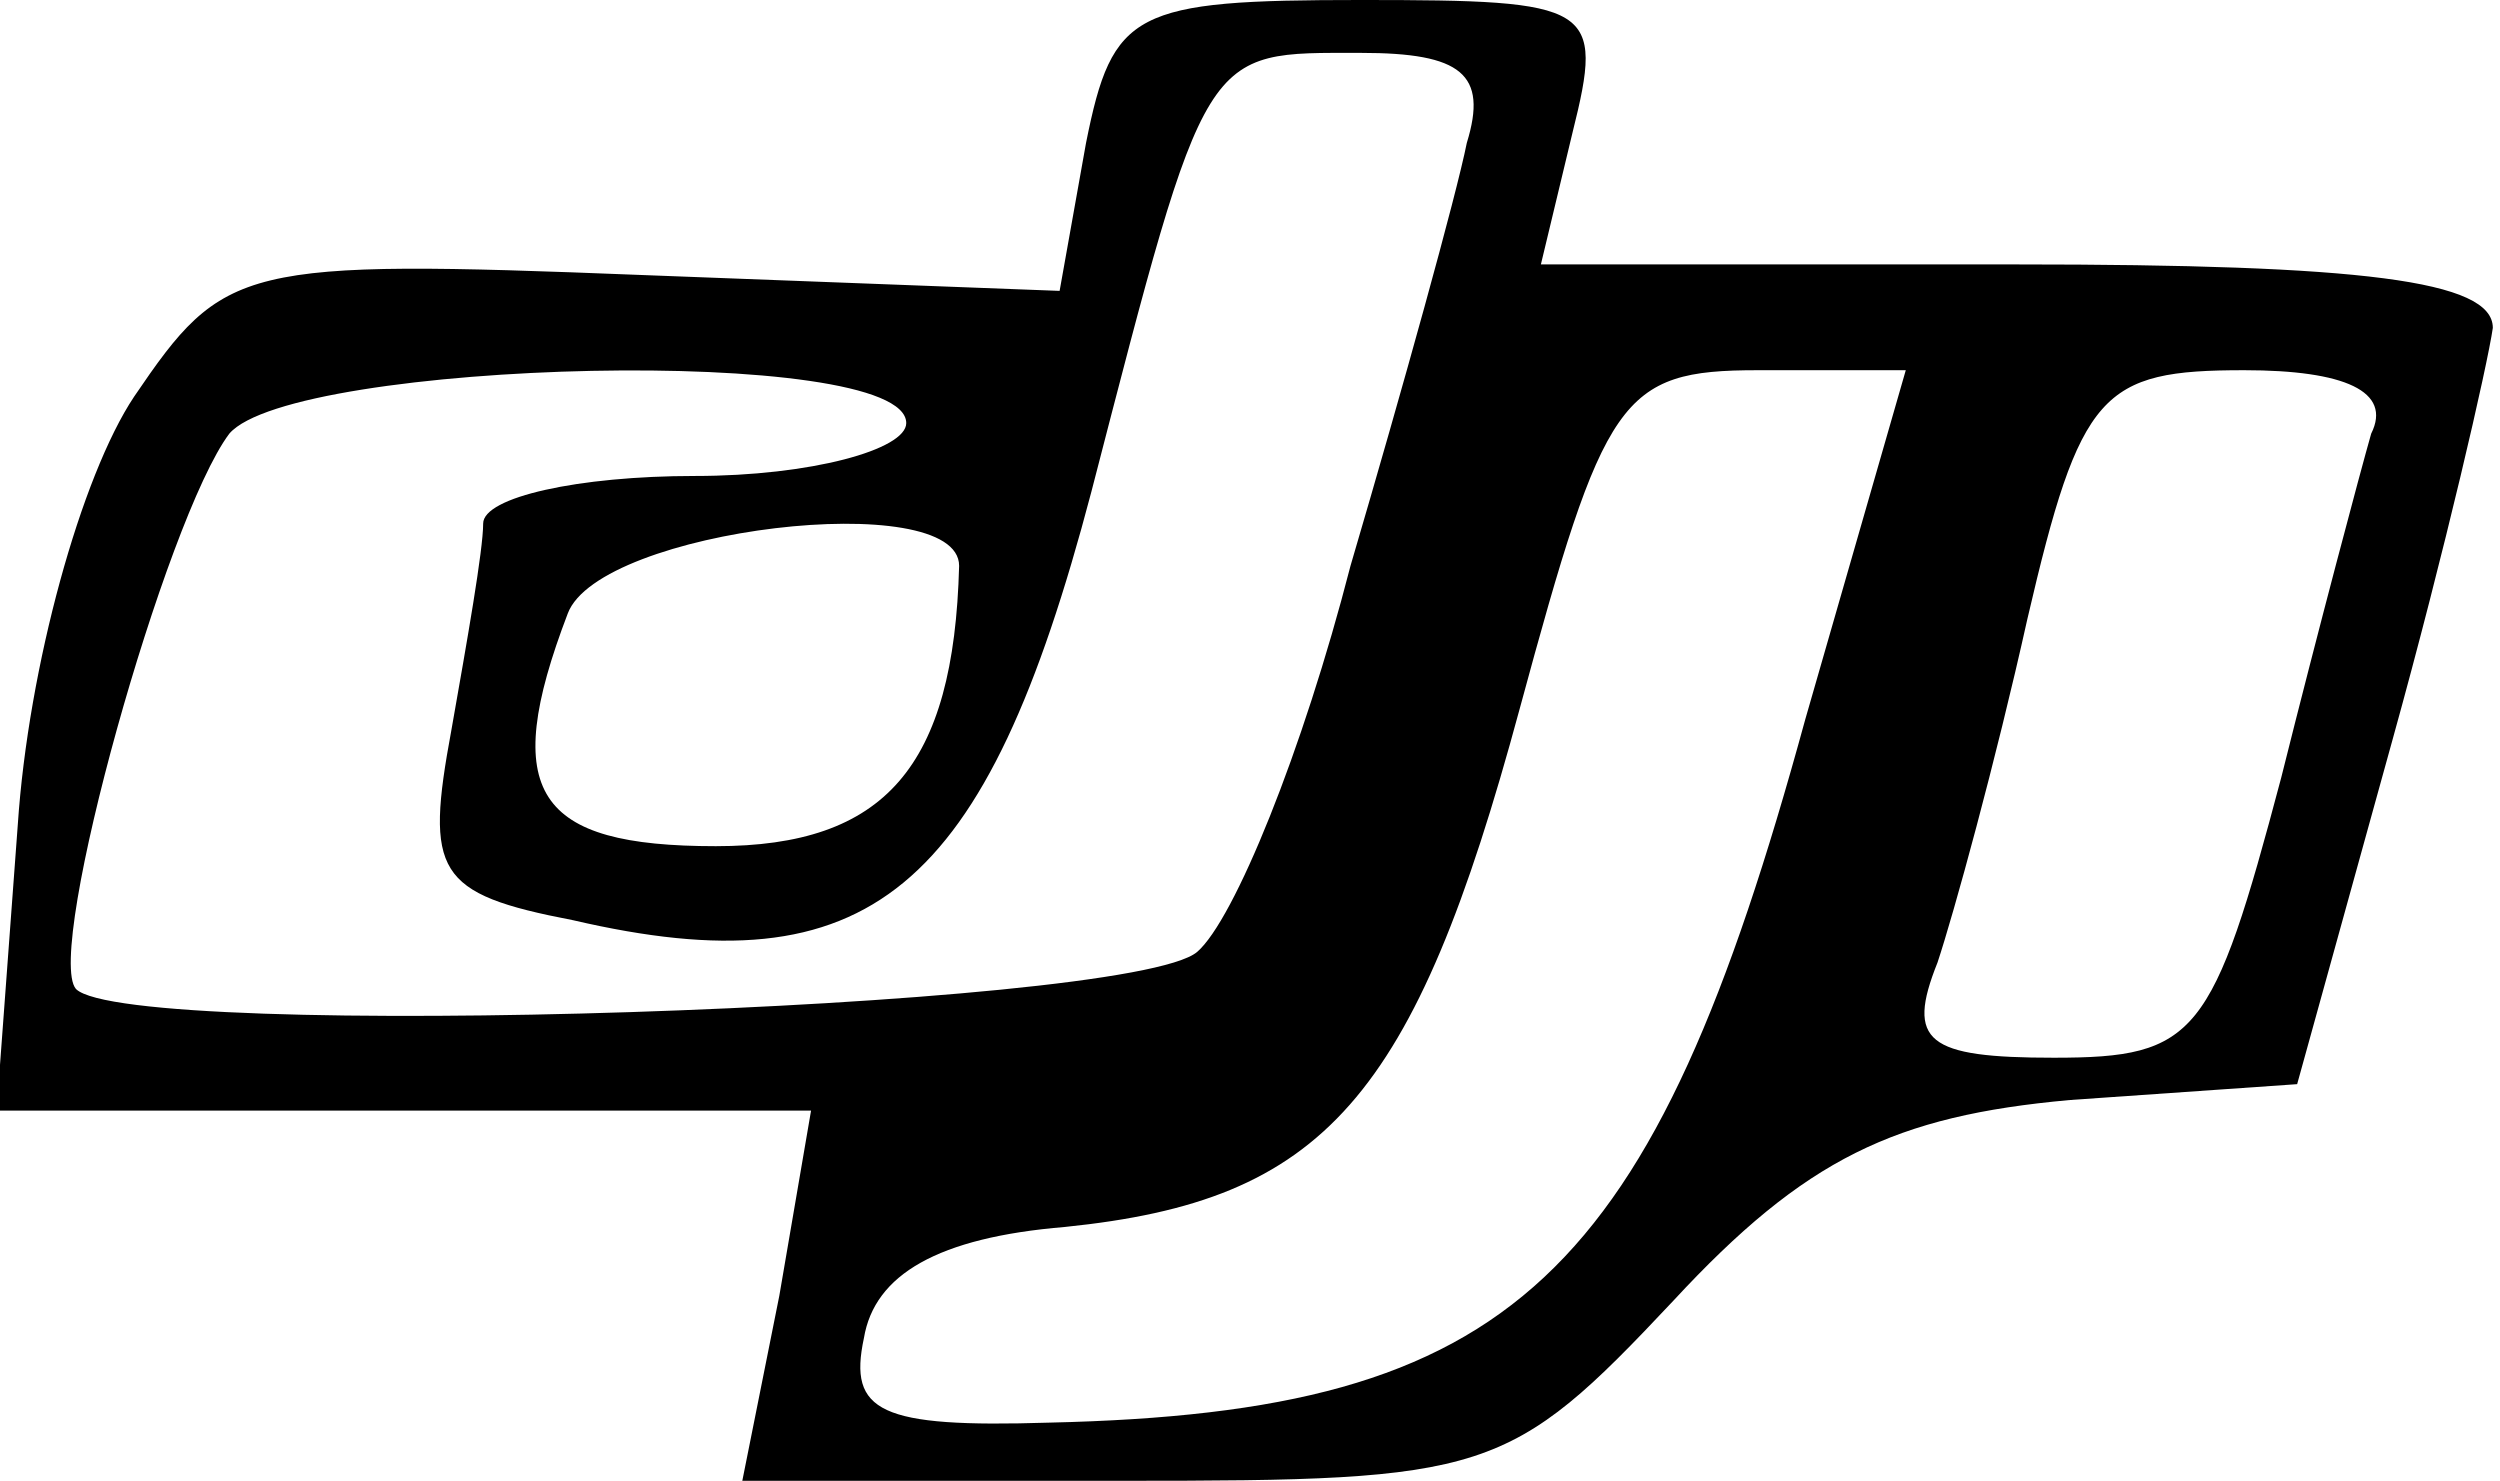
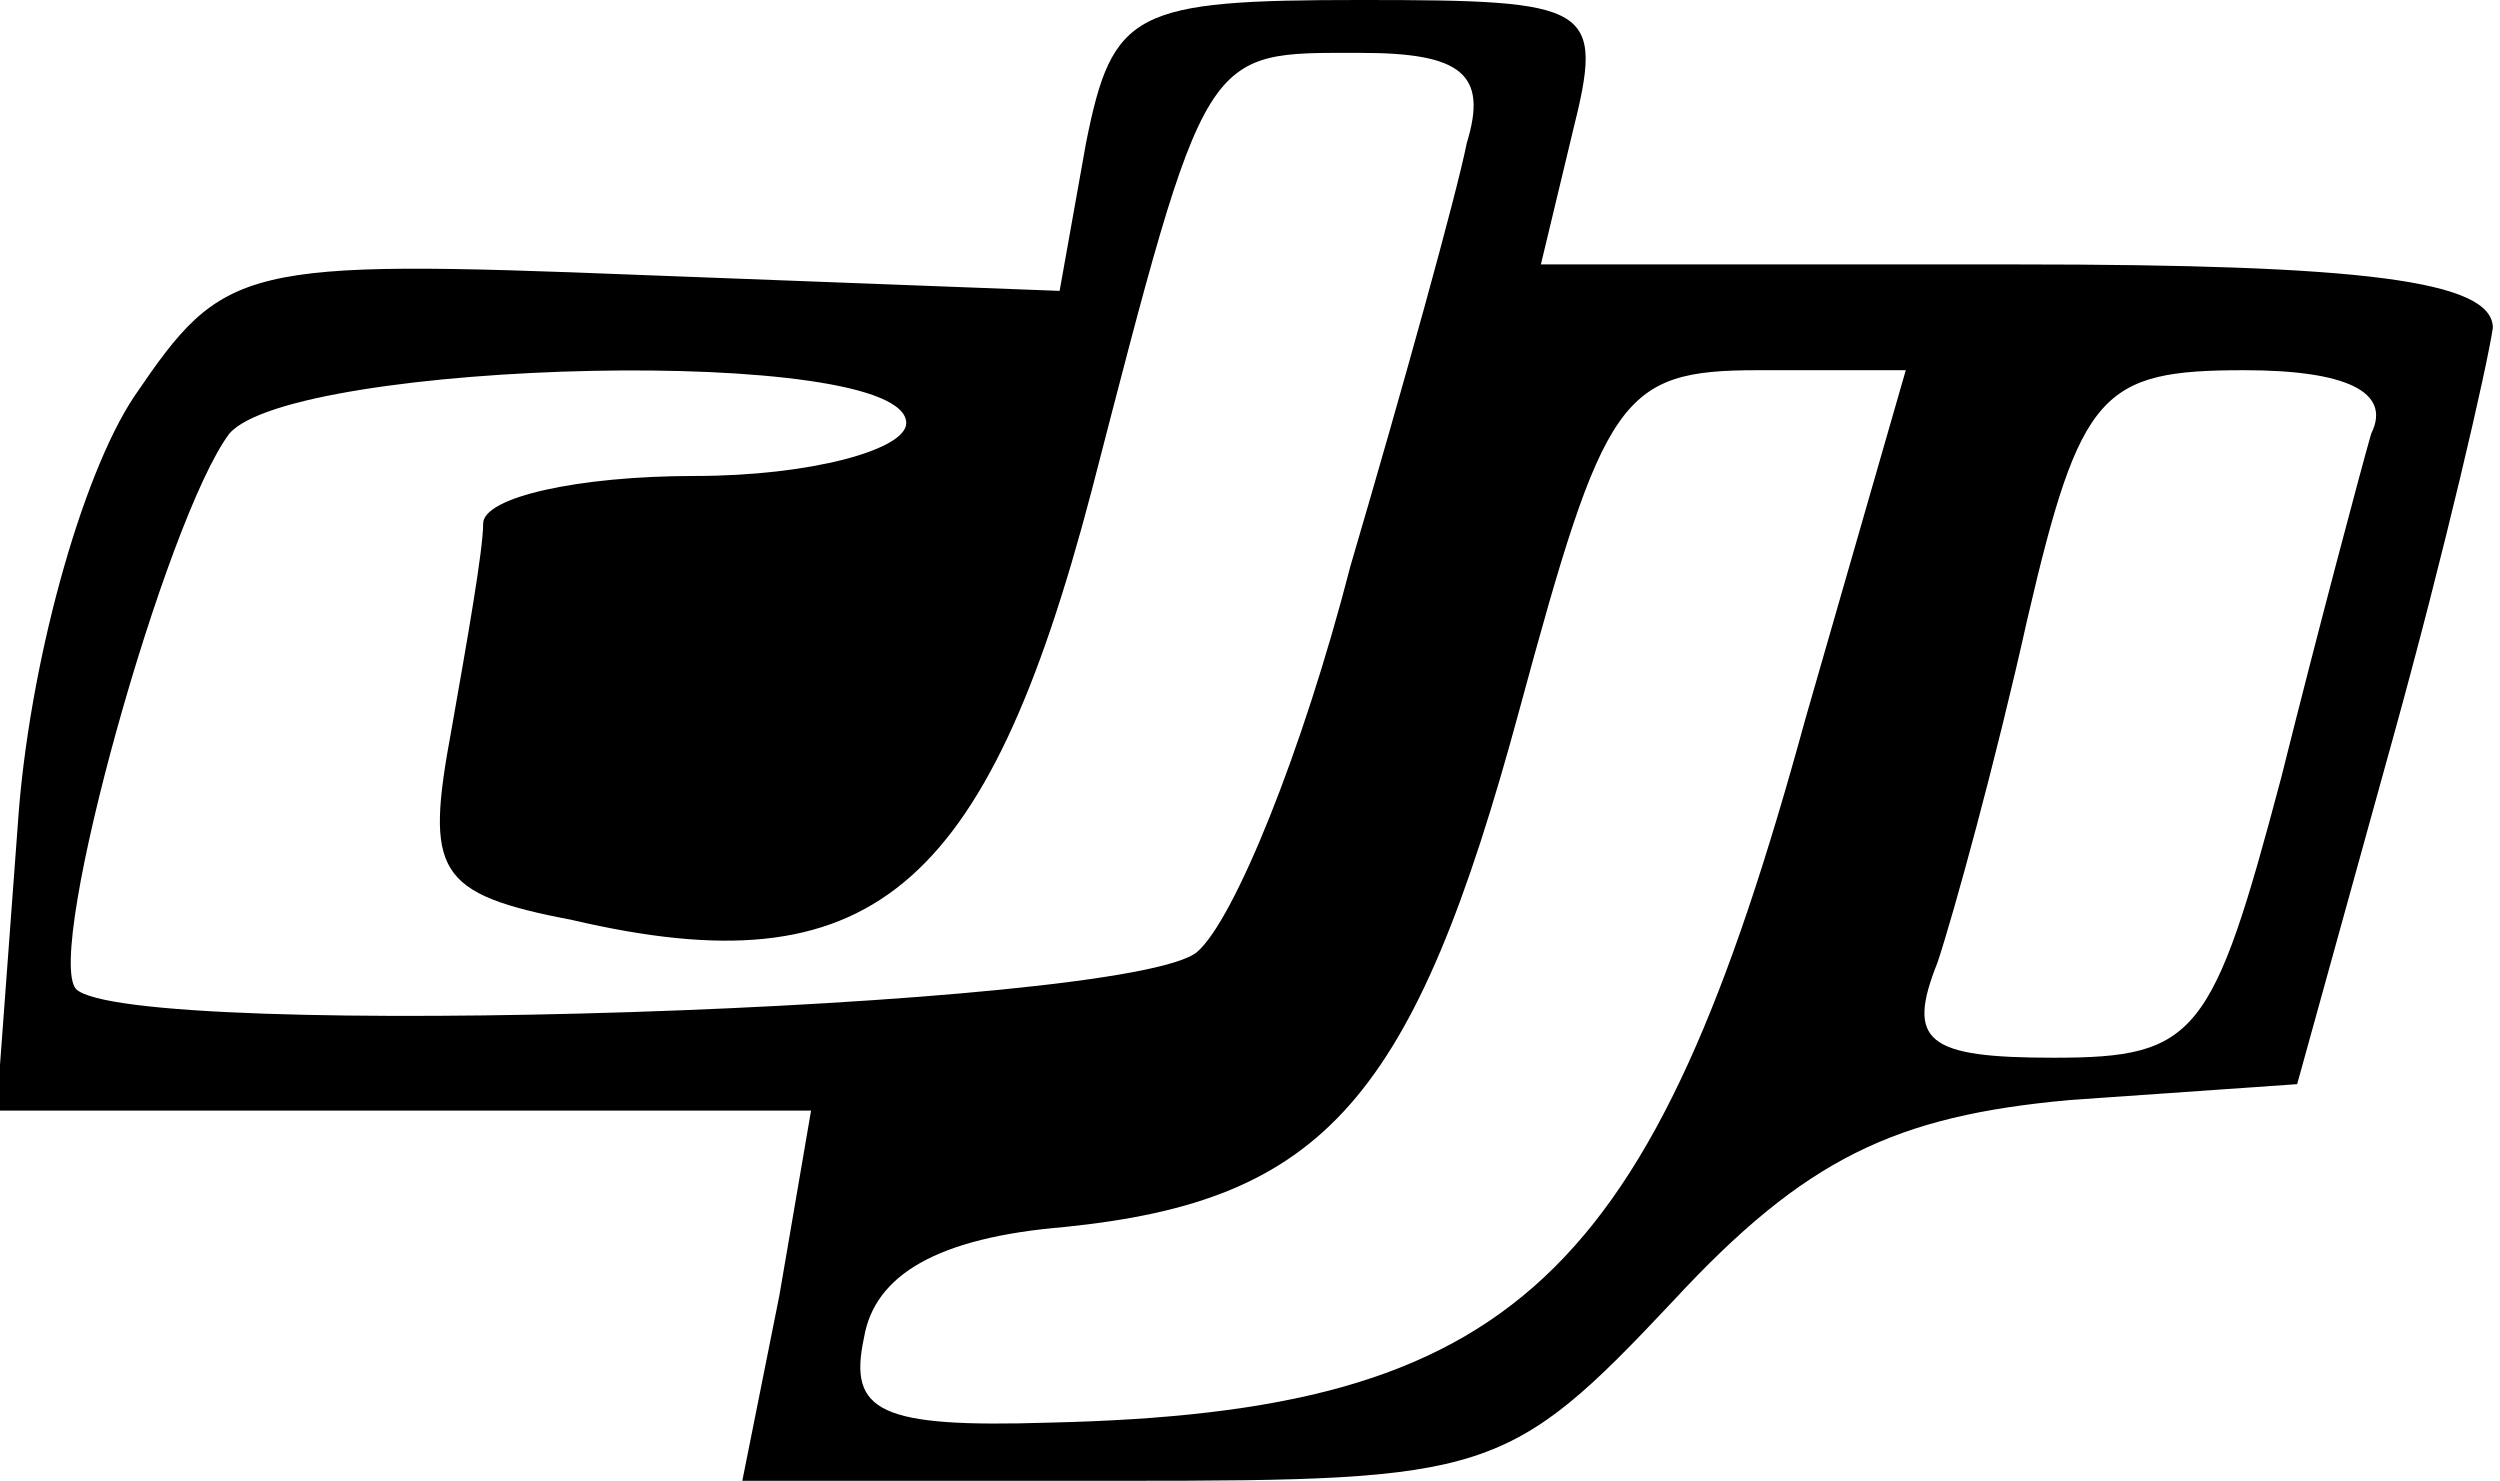
<svg xmlns="http://www.w3.org/2000/svg" version="1.0" width="12.321mm" height="7.298mm" viewBox="0 0 47 28" preserveAspectRatio="xMidYMid meet">
  <g transform="translate(0,28) scale(0.1,-0.1)" fill="#000000" stroke="none">
-     <path d="M204 253 l-5 -28 -79 3 c-76 3 -79 2 -96 -23 -10 -15 -20 -51 -22 -81 l-4 -54 77 0 77 0 -6 -35 -7 -35 72 0 c69 0 73 1 104 34 25 27 42 35 75 38 l43 3 18 65 c10 36 18 71 19 78 0 9 -25 12 -90 12 l-90 0 6 25 c6 24 4 25 -40 25 -43 0 -47 -2 -52 -27z m72 0 c-2 -10 -12 -46 -22 -80 -9 -35 -22 -67 -29 -73 -13 -11 -202 -17 -212 -7 -6 7 17 89 29 105 12 14 128 17 128 2 0 -5 -18 -10 -40 -10 -22 0 -40 -4 -40 -9 0 -5 -3 -22 -6 -39 -5 -27 -3 -31 23 -36 56 -13 78 5 98 81 22 85 21 83 51 83 19 0 24 -4 20 -17z m64 -109 c-29 -106 -55 -131 -143 -133 -32 -1 -38 2 -35 16 2 12 14 19 38 21 49 5 66 24 86 98 16 59 19 64 45 64 l28 0 -19 -66z m107 54 c-2 -7 -10 -37 -17 -65 -13 -49 -16 -53 -43 -53 -24 0 -28 3 -22 18 3 9 11 38 17 65 10 43 14 47 41 47 19 0 28 -4 24 -12z m-267 -25 c-1 -38 -14 -53 -46 -53 -34 0 -41 10 -28 44 6 16 74 24 74 9z" />
+     <path d="M204 253 l-5 -28 -79 3 c-76 3 -79 2 -96 -23 -10 -15 -20 -51 -22 -81 l-4 -54 77 0 77 0 -6 -35 -7 -35 72 0 c69 0 73 1 104 34 25 27 42 35 75 38 l43 3 18 65 c10 36 18 71 19 78 0 9 -25 12 -90 12 l-90 0 6 25 c6 24 4 25 -40 25 -43 0 -47 -2 -52 -27z m72 0 c-2 -10 -12 -46 -22 -80 -9 -35 -22 -67 -29 -73 -13 -11 -202 -17 -212 -7 -6 7 17 89 29 105 12 14 128 17 128 2 0 -5 -18 -10 -40 -10 -22 0 -40 -4 -40 -9 0 -5 -3 -22 -6 -39 -5 -27 -3 -31 23 -36 56 -13 78 5 98 81 22 85 21 83 51 83 19 0 24 -4 20 -17z m64 -109 c-29 -106 -55 -131 -143 -133 -32 -1 -38 2 -35 16 2 12 14 19 38 21 49 5 66 24 86 98 16 59 19 64 45 64 l28 0 -19 -66z m107 54 c-2 -7 -10 -37 -17 -65 -13 -49 -16 -53 -43 -53 -24 0 -28 3 -22 18 3 9 11 38 17 65 10 43 14 47 41 47 19 0 28 -4 24 -12z m-267 -25 z" />
  </g>
</svg>